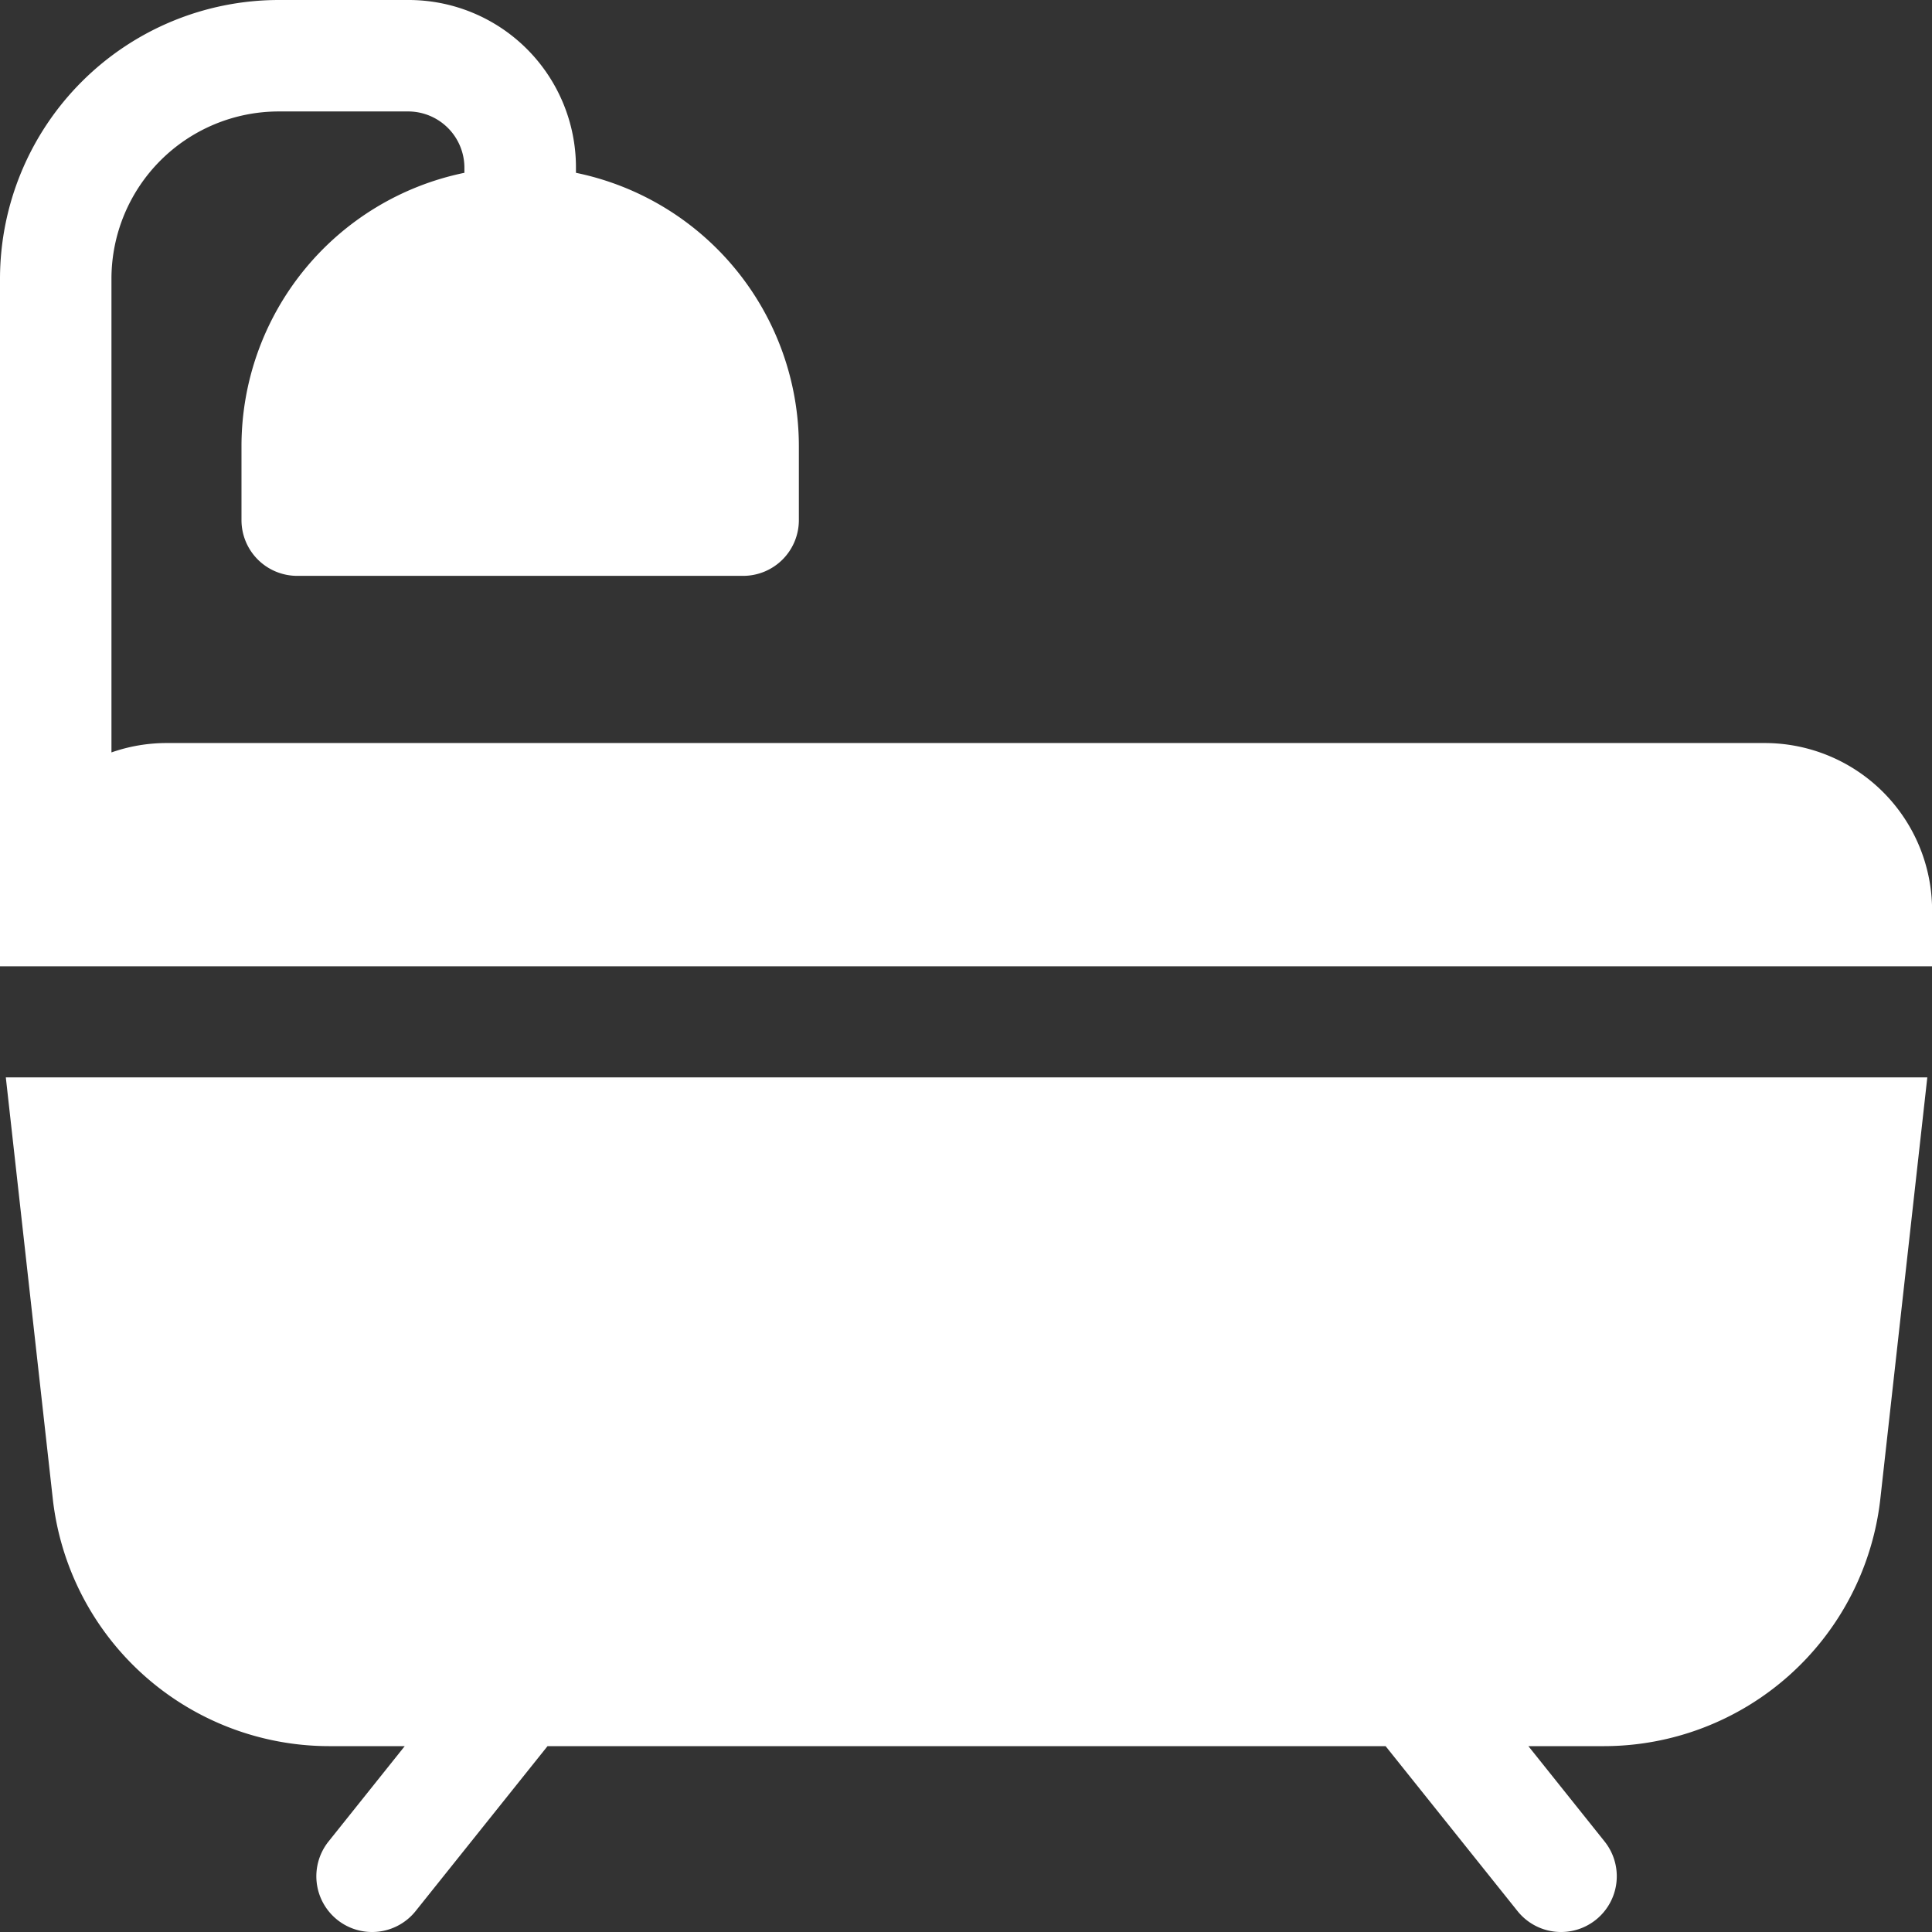
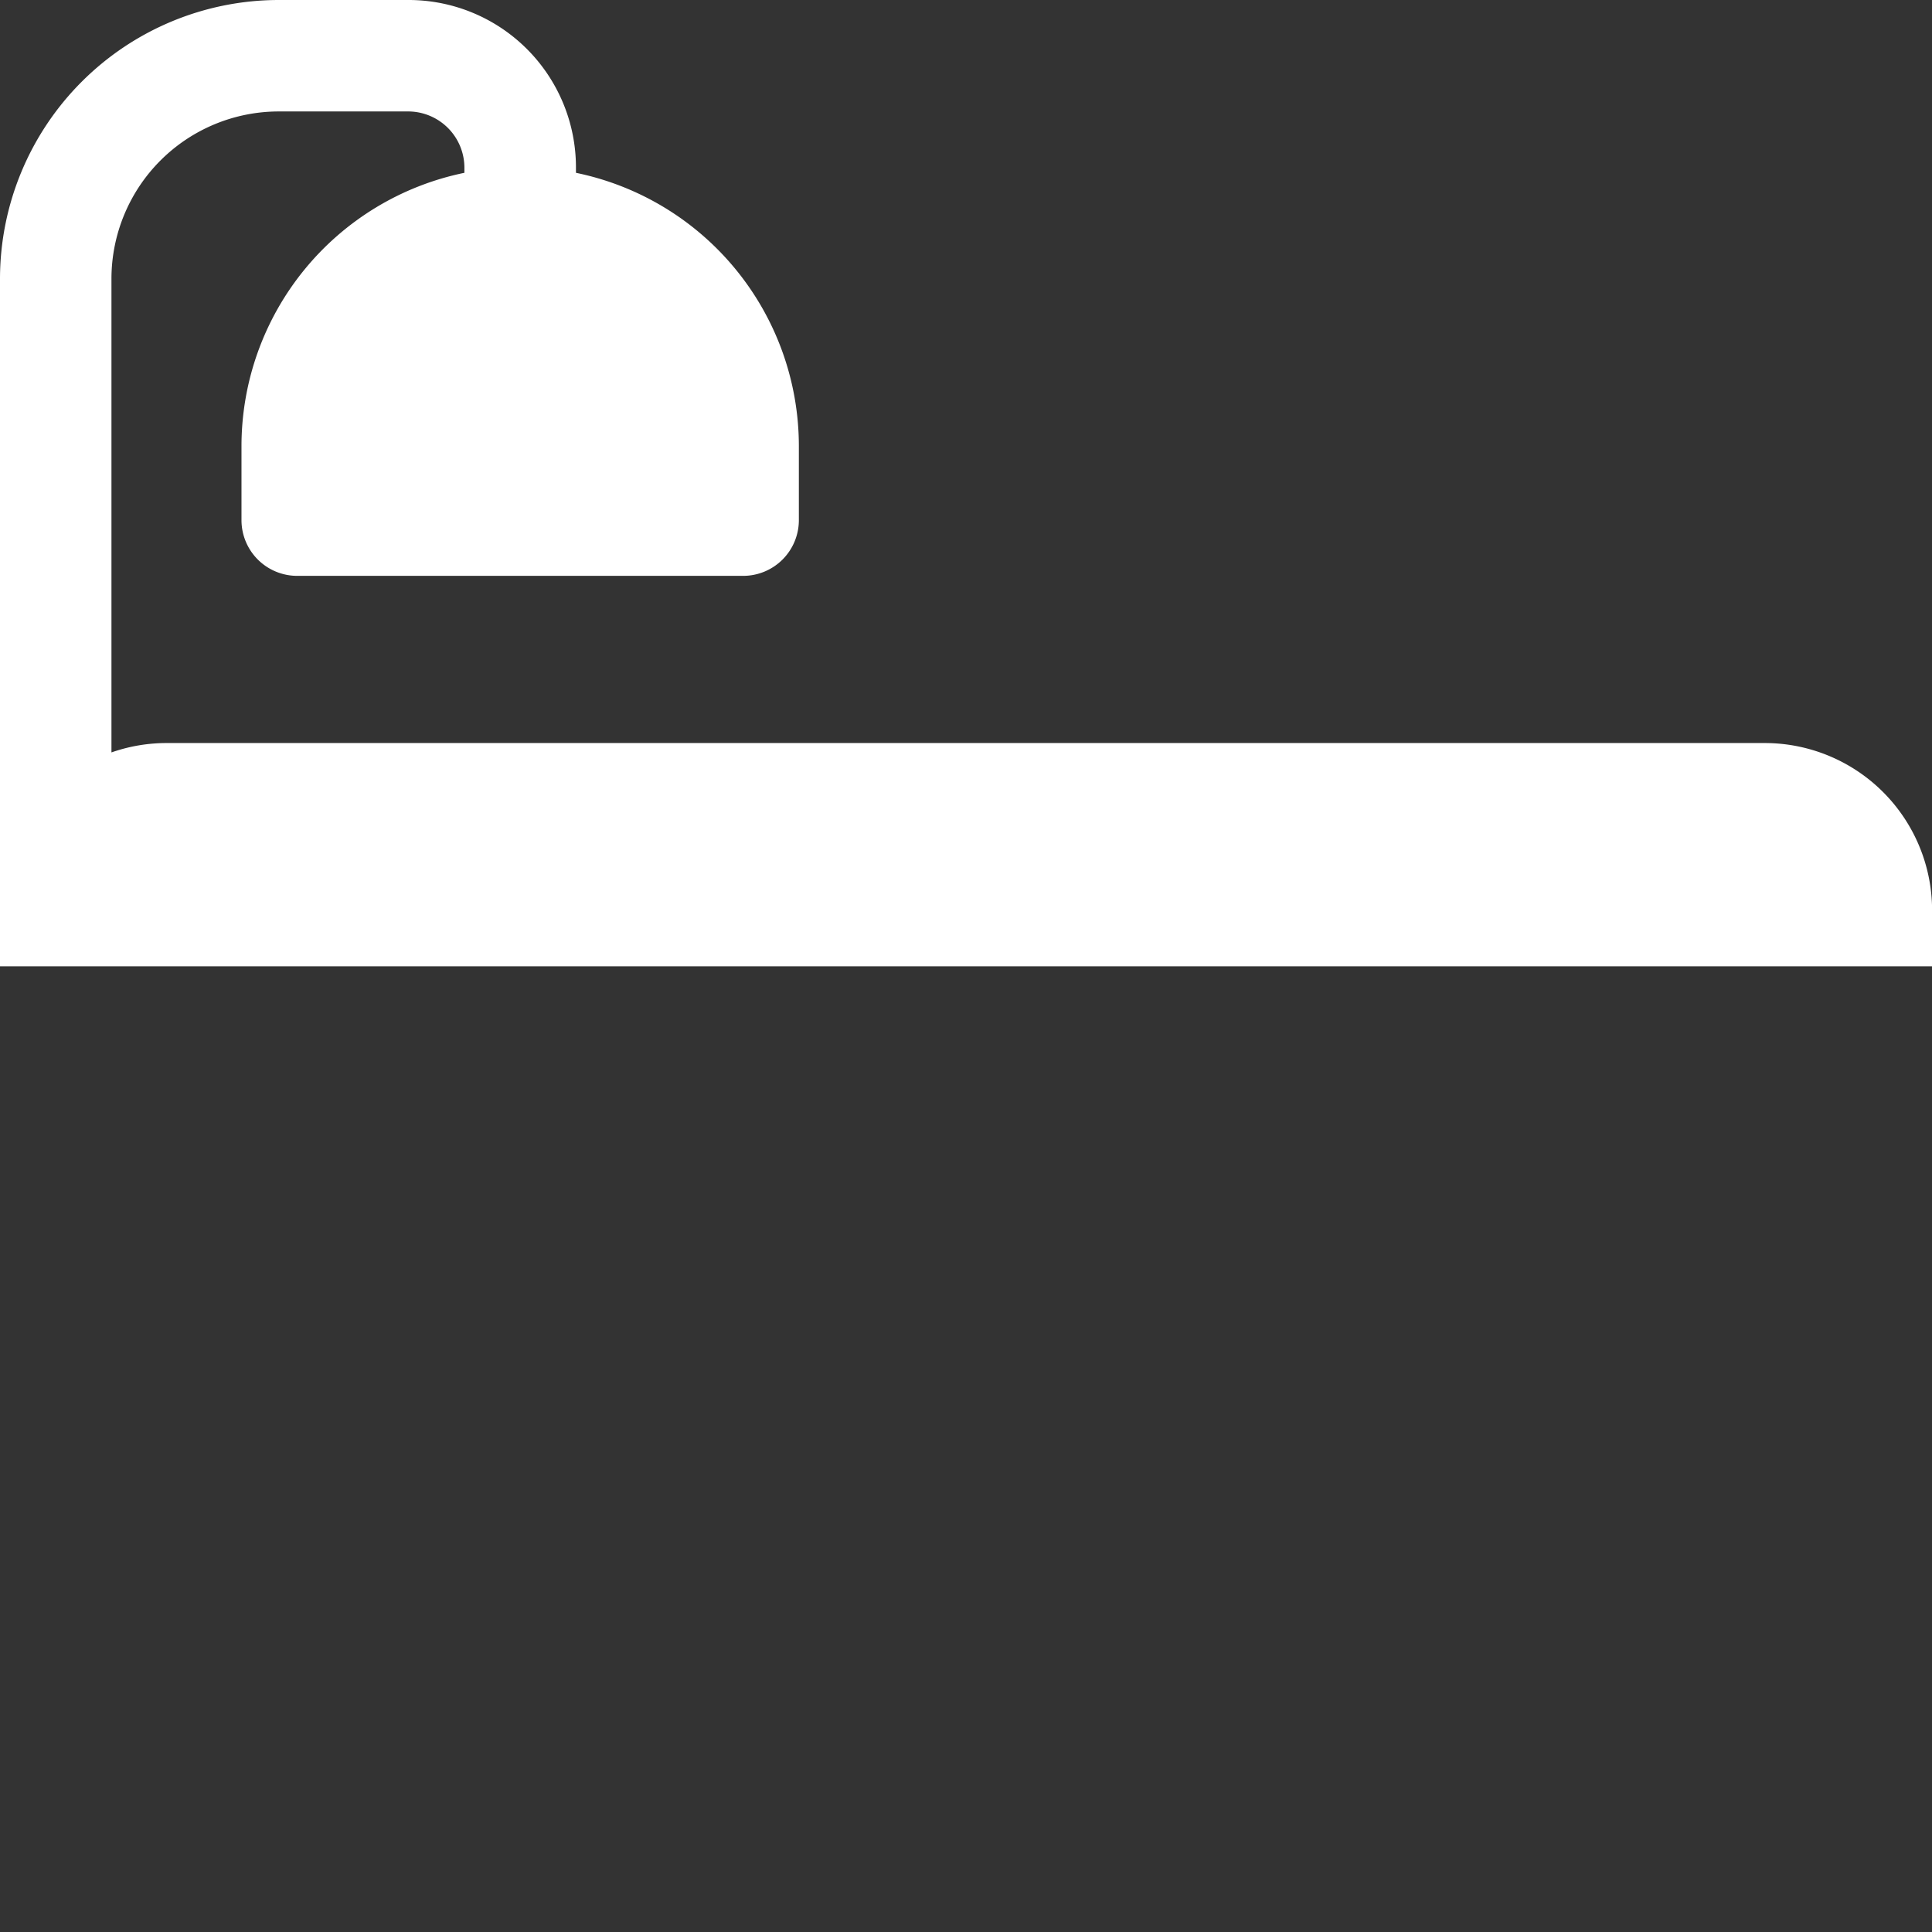
<svg xmlns="http://www.w3.org/2000/svg" viewBox="0 0 20.593 20.594">
  <rect x="0" y="0" width="20.593" height="20.594" fill="#333333" stroke="none" />
  <defs>
    <style>
      .cls-1 {
        fill: #fff;
      }
    </style>
  </defs>
  <g id="bath" transform="translate(-0.006)">
    <g id="Group_47" data-name="Group 47" transform="translate(0.068 11.484)">
      <g id="Group_46" data-name="Group 46">
-         <path id="Path_1829" data-name="Path 1829" class="cls-1" d="M1.558,285.52l.5,4.486a2.967,2.967,0,0,0,2.952,2.642h.8l-.812,1.016a.594.594,0,0,0,.928.742l1.406-1.758h8.933l1.406,1.758a.594.594,0,0,0,.928-.742l-.812-1.016h.8a2.967,2.967,0,0,0,2.952-2.642l.5-4.486Z" transform="translate(-1.558 -285.52)" />
-       </g>
+         </g>
    </g>
    <g id="Group_49" data-name="Group 49" transform="translate(0.006)">
      <g id="Group_48" data-name="Group 48">
        <path id="Path_1830" data-name="Path 1830" class="cls-1" d="M18.817,7.92H1.788a1.774,1.774,0,0,0-.594.1V2.97A1.784,1.784,0,0,1,2.976,1.188H4.362a.6.6,0,0,1,.594.594v.06A2.975,2.975,0,0,0,2.58,4.752v.792a.594.594,0,0,0,.594.594H7.927a.594.594,0,0,0,.594-.594V4.752a2.975,2.975,0,0,0-2.376-2.91v-.06A1.784,1.784,0,0,0,4.362,0H2.976A2.974,2.974,0,0,0,.006,2.97V10.3H20.6V9.7A1.784,1.784,0,0,0,18.817,7.92Z" transform="translate(-0.006)" />
      </g>
    </g>
  </g>
</svg>